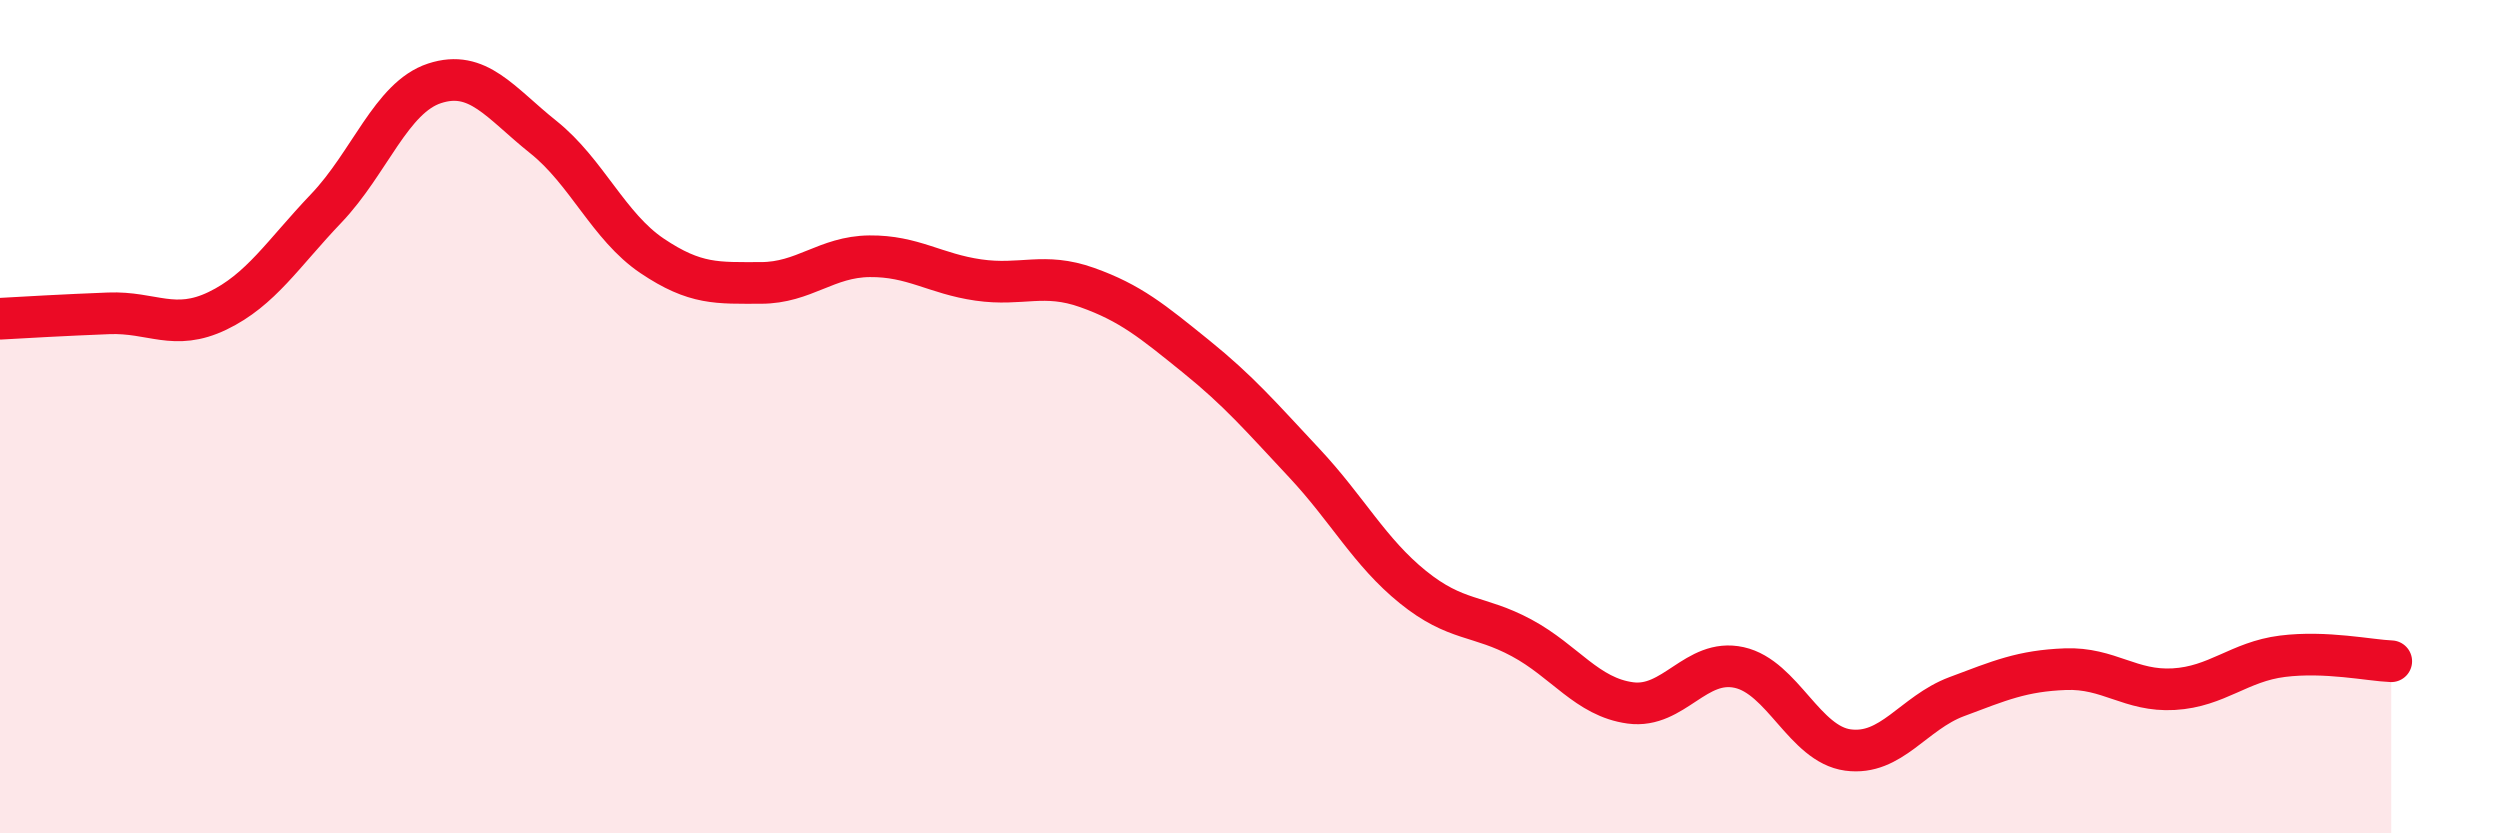
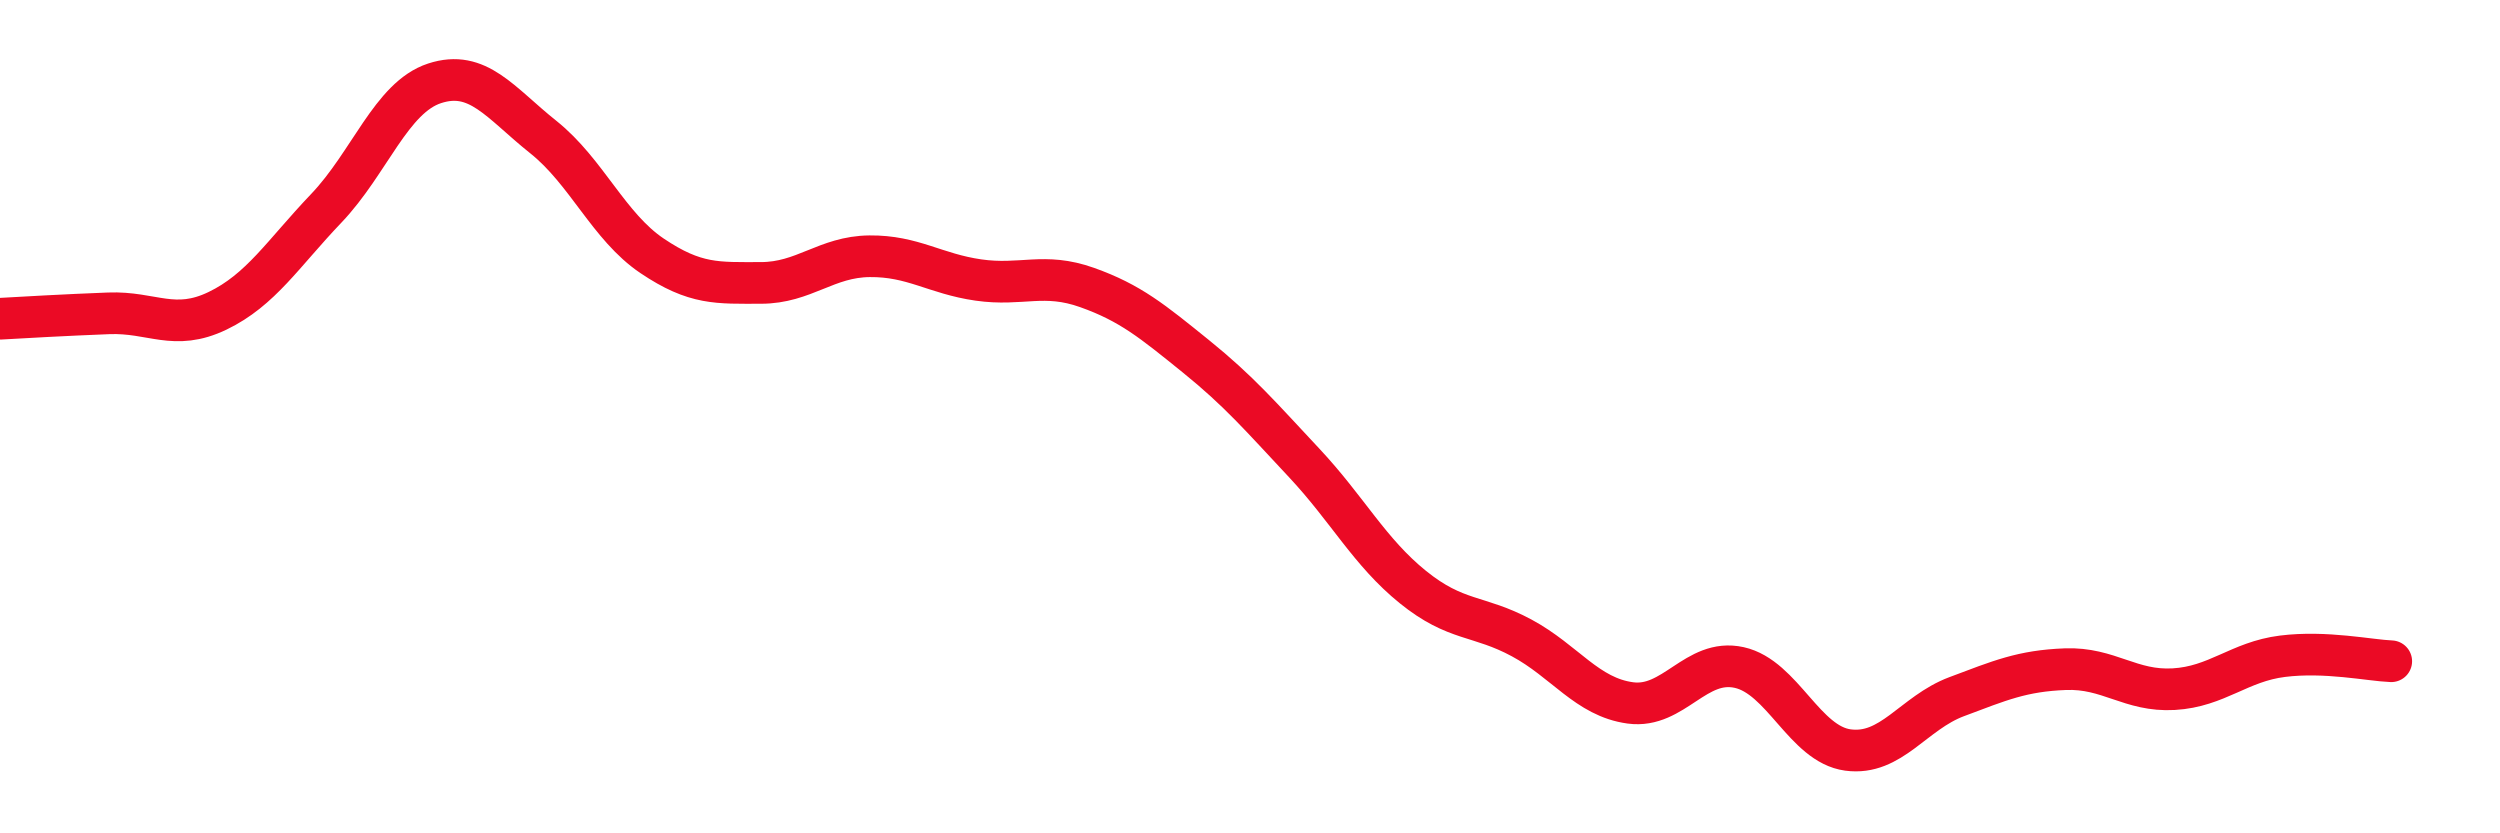
<svg xmlns="http://www.w3.org/2000/svg" width="60" height="20" viewBox="0 0 60 20">
-   <path d="M 0,7.65 C 0.52,7.62 1.57,7.56 2.61,7.52 C 3.65,7.48 4.18,7.96 5.22,7.46 C 6.26,6.96 6.79,6.09 7.83,5 C 8.87,3.91 9.39,2.34 10.43,2 C 11.47,1.66 12,2.46 13.04,3.29 C 14.08,4.12 14.61,5.44 15.65,6.14 C 16.69,6.84 17.22,6.79 18.26,6.79 C 19.3,6.79 19.83,6.16 20.87,6.15 C 21.91,6.14 22.44,6.57 23.48,6.72 C 24.52,6.87 25.05,6.53 26.09,6.9 C 27.13,7.27 27.66,7.71 28.7,8.55 C 29.74,9.39 30.26,10 31.3,11.11 C 32.34,12.22 32.87,13.25 33.91,14.09 C 34.95,14.93 35.48,14.75 36.52,15.31 C 37.56,15.87 38.09,16.73 39.13,16.87 C 40.17,17.01 40.7,15.79 41.74,16.02 C 42.78,16.25 43.31,17.86 44.35,18 C 45.39,18.14 45.92,17.11 46.96,16.72 C 48,16.33 48.53,16.1 49.57,16.06 C 50.61,16.02 51.13,16.6 52.17,16.54 C 53.21,16.48 53.74,15.88 54.78,15.75 C 55.82,15.62 56.87,15.85 57.39,15.87L57.39 20L0 20Z" fill="#EB0A25" opacity="0.1" stroke-linecap="round" stroke-linejoin="round" />
  <path d="M 0,7.65 C 0.52,7.62 1.57,7.56 2.61,7.52 C 3.65,7.48 4.18,7.96 5.22,7.46 C 6.26,6.96 6.79,6.09 7.83,5 C 8.87,3.91 9.39,2.34 10.43,2 C 11.47,1.66 12,2.46 13.04,3.29 C 14.08,4.12 14.61,5.44 15.65,6.14 C 16.69,6.84 17.22,6.79 18.26,6.79 C 19.3,6.79 19.83,6.16 20.87,6.15 C 21.91,6.14 22.44,6.57 23.48,6.72 C 24.52,6.87 25.05,6.53 26.09,6.9 C 27.13,7.27 27.66,7.71 28.7,8.55 C 29.74,9.39 30.26,10 31.3,11.11 C 32.34,12.22 32.87,13.25 33.91,14.09 C 34.95,14.93 35.48,14.75 36.52,15.31 C 37.56,15.87 38.09,16.73 39.13,16.87 C 40.17,17.01 40.7,15.79 41.74,16.02 C 42.78,16.25 43.31,17.86 44.35,18 C 45.39,18.14 45.92,17.11 46.96,16.72 C 48,16.33 48.53,16.1 49.57,16.06 C 50.61,16.02 51.13,16.6 52.17,16.54 C 53.21,16.48 53.74,15.88 54.78,15.75 C 55.82,15.62 56.87,15.85 57.39,15.87" stroke="#EB0A25" stroke-width="1" fill="none" stroke-linecap="round" stroke-linejoin="round" />
</svg>